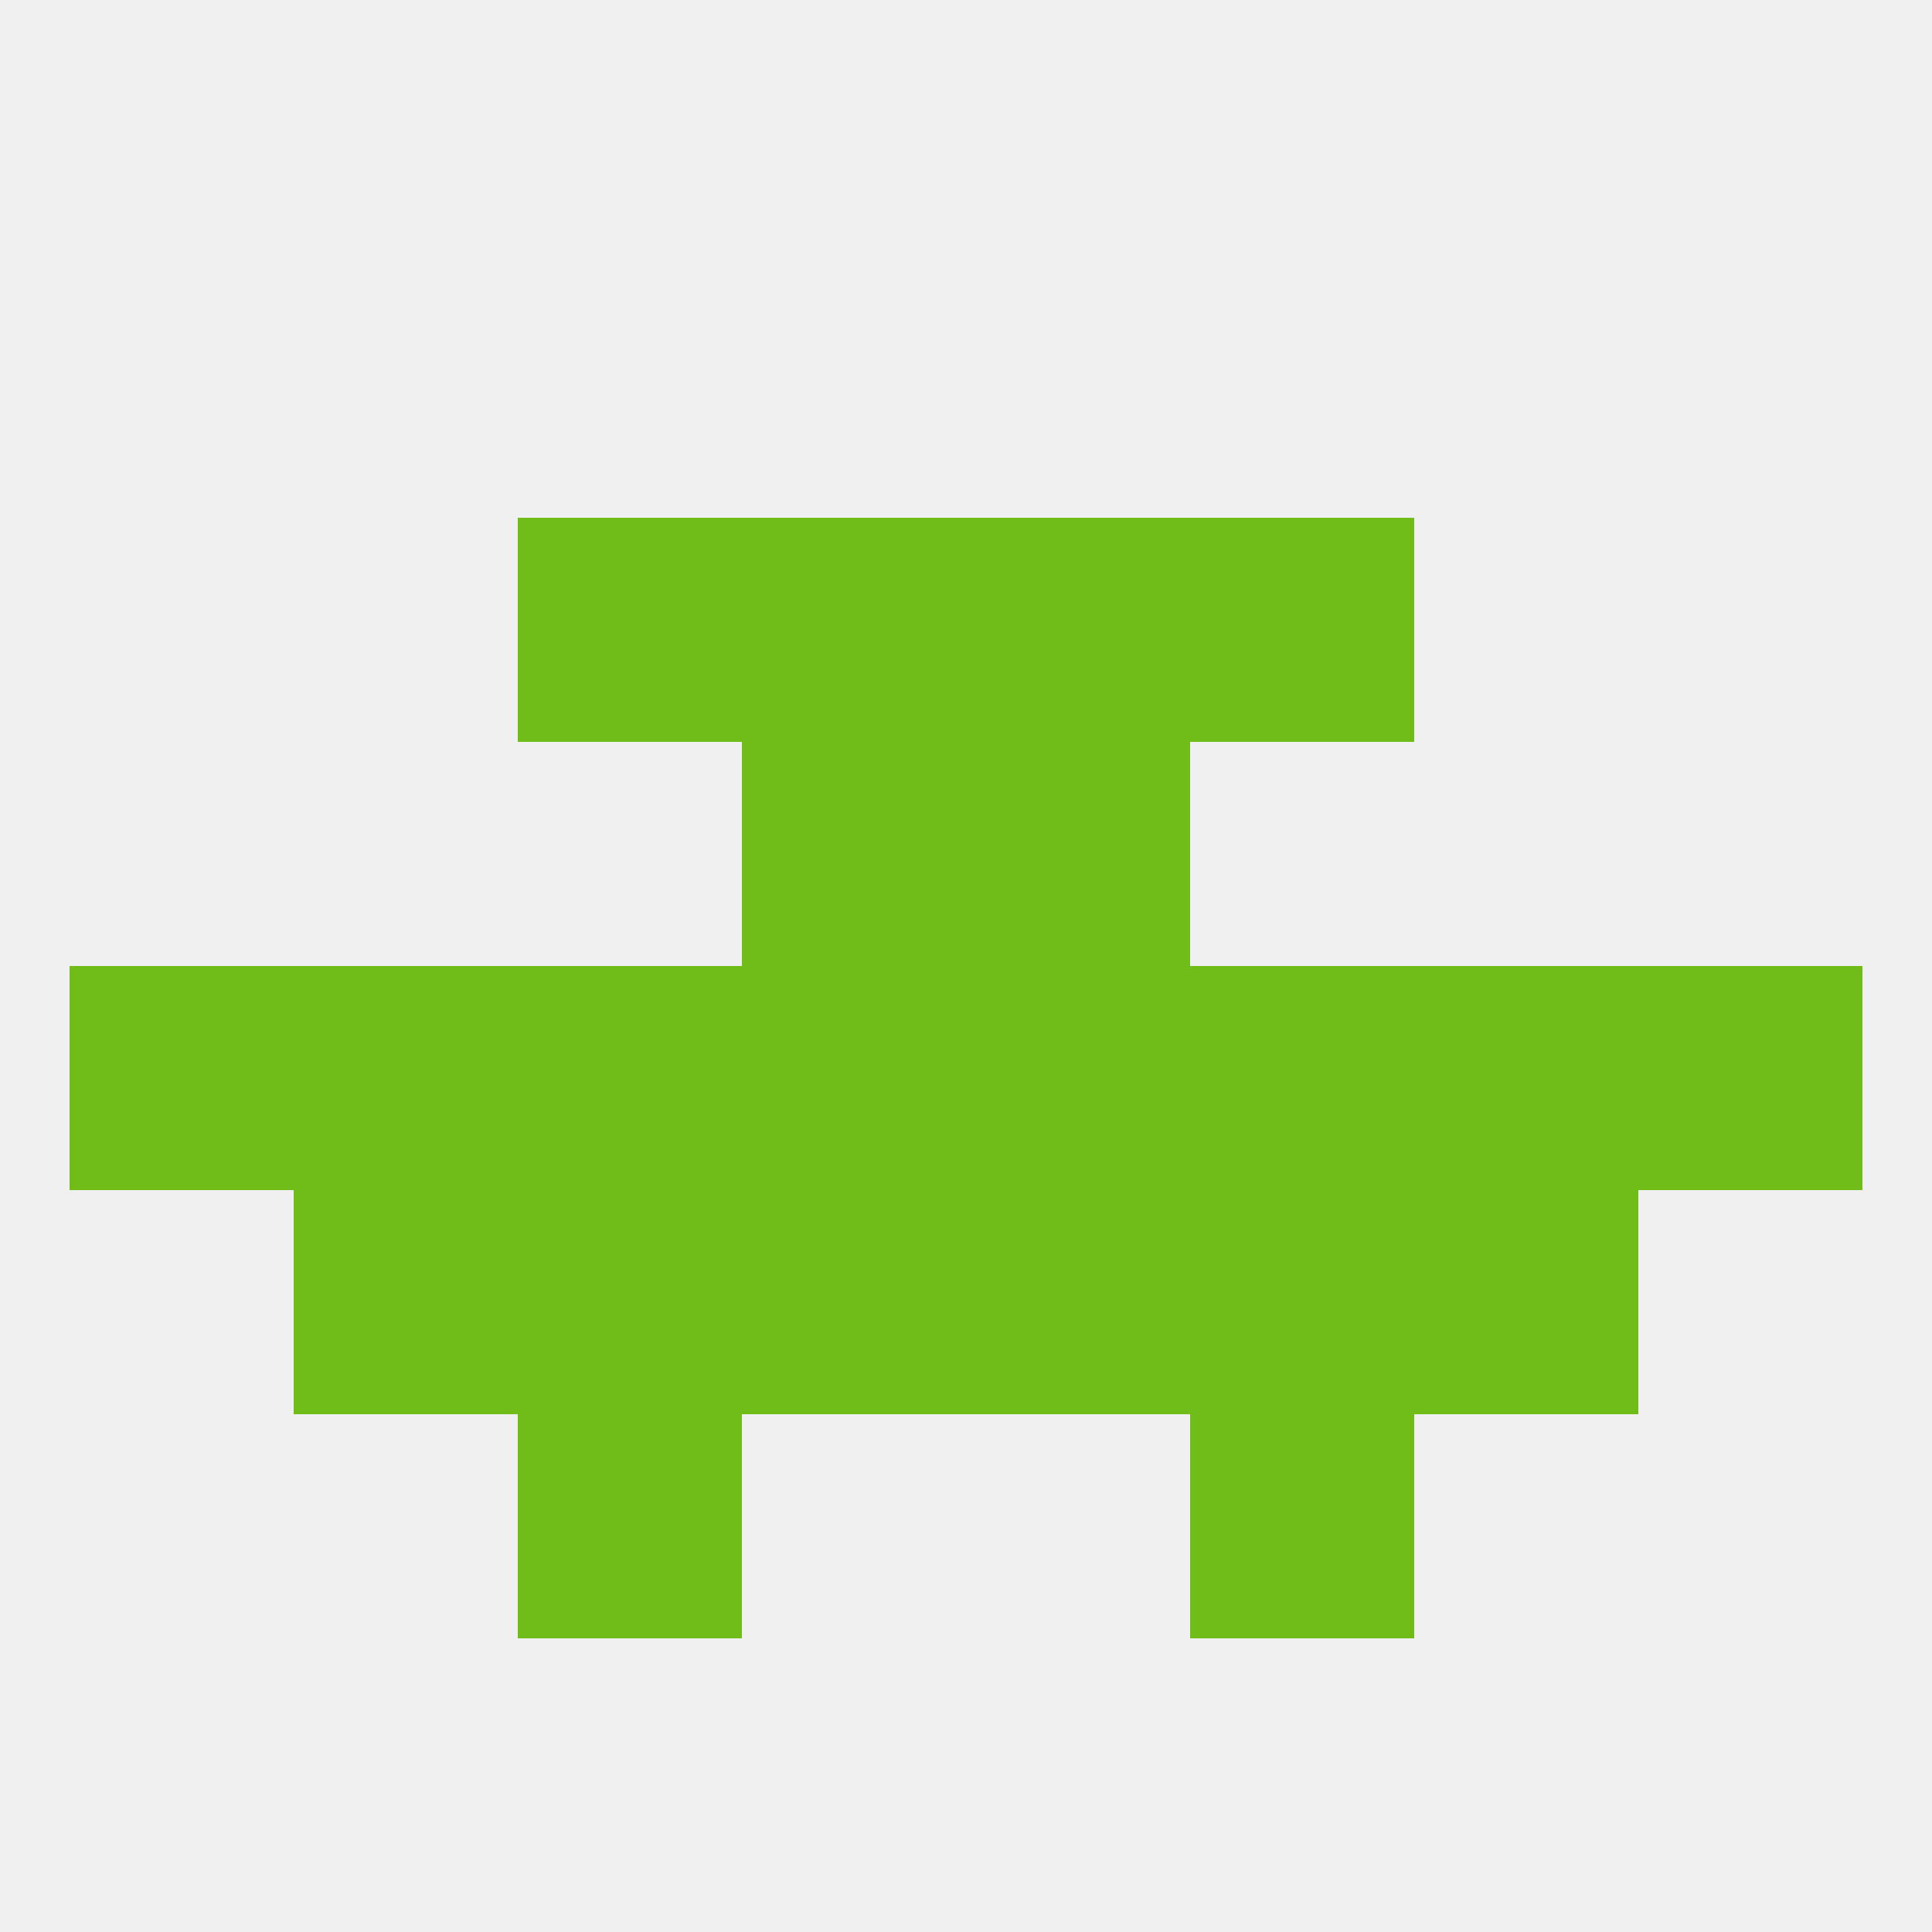
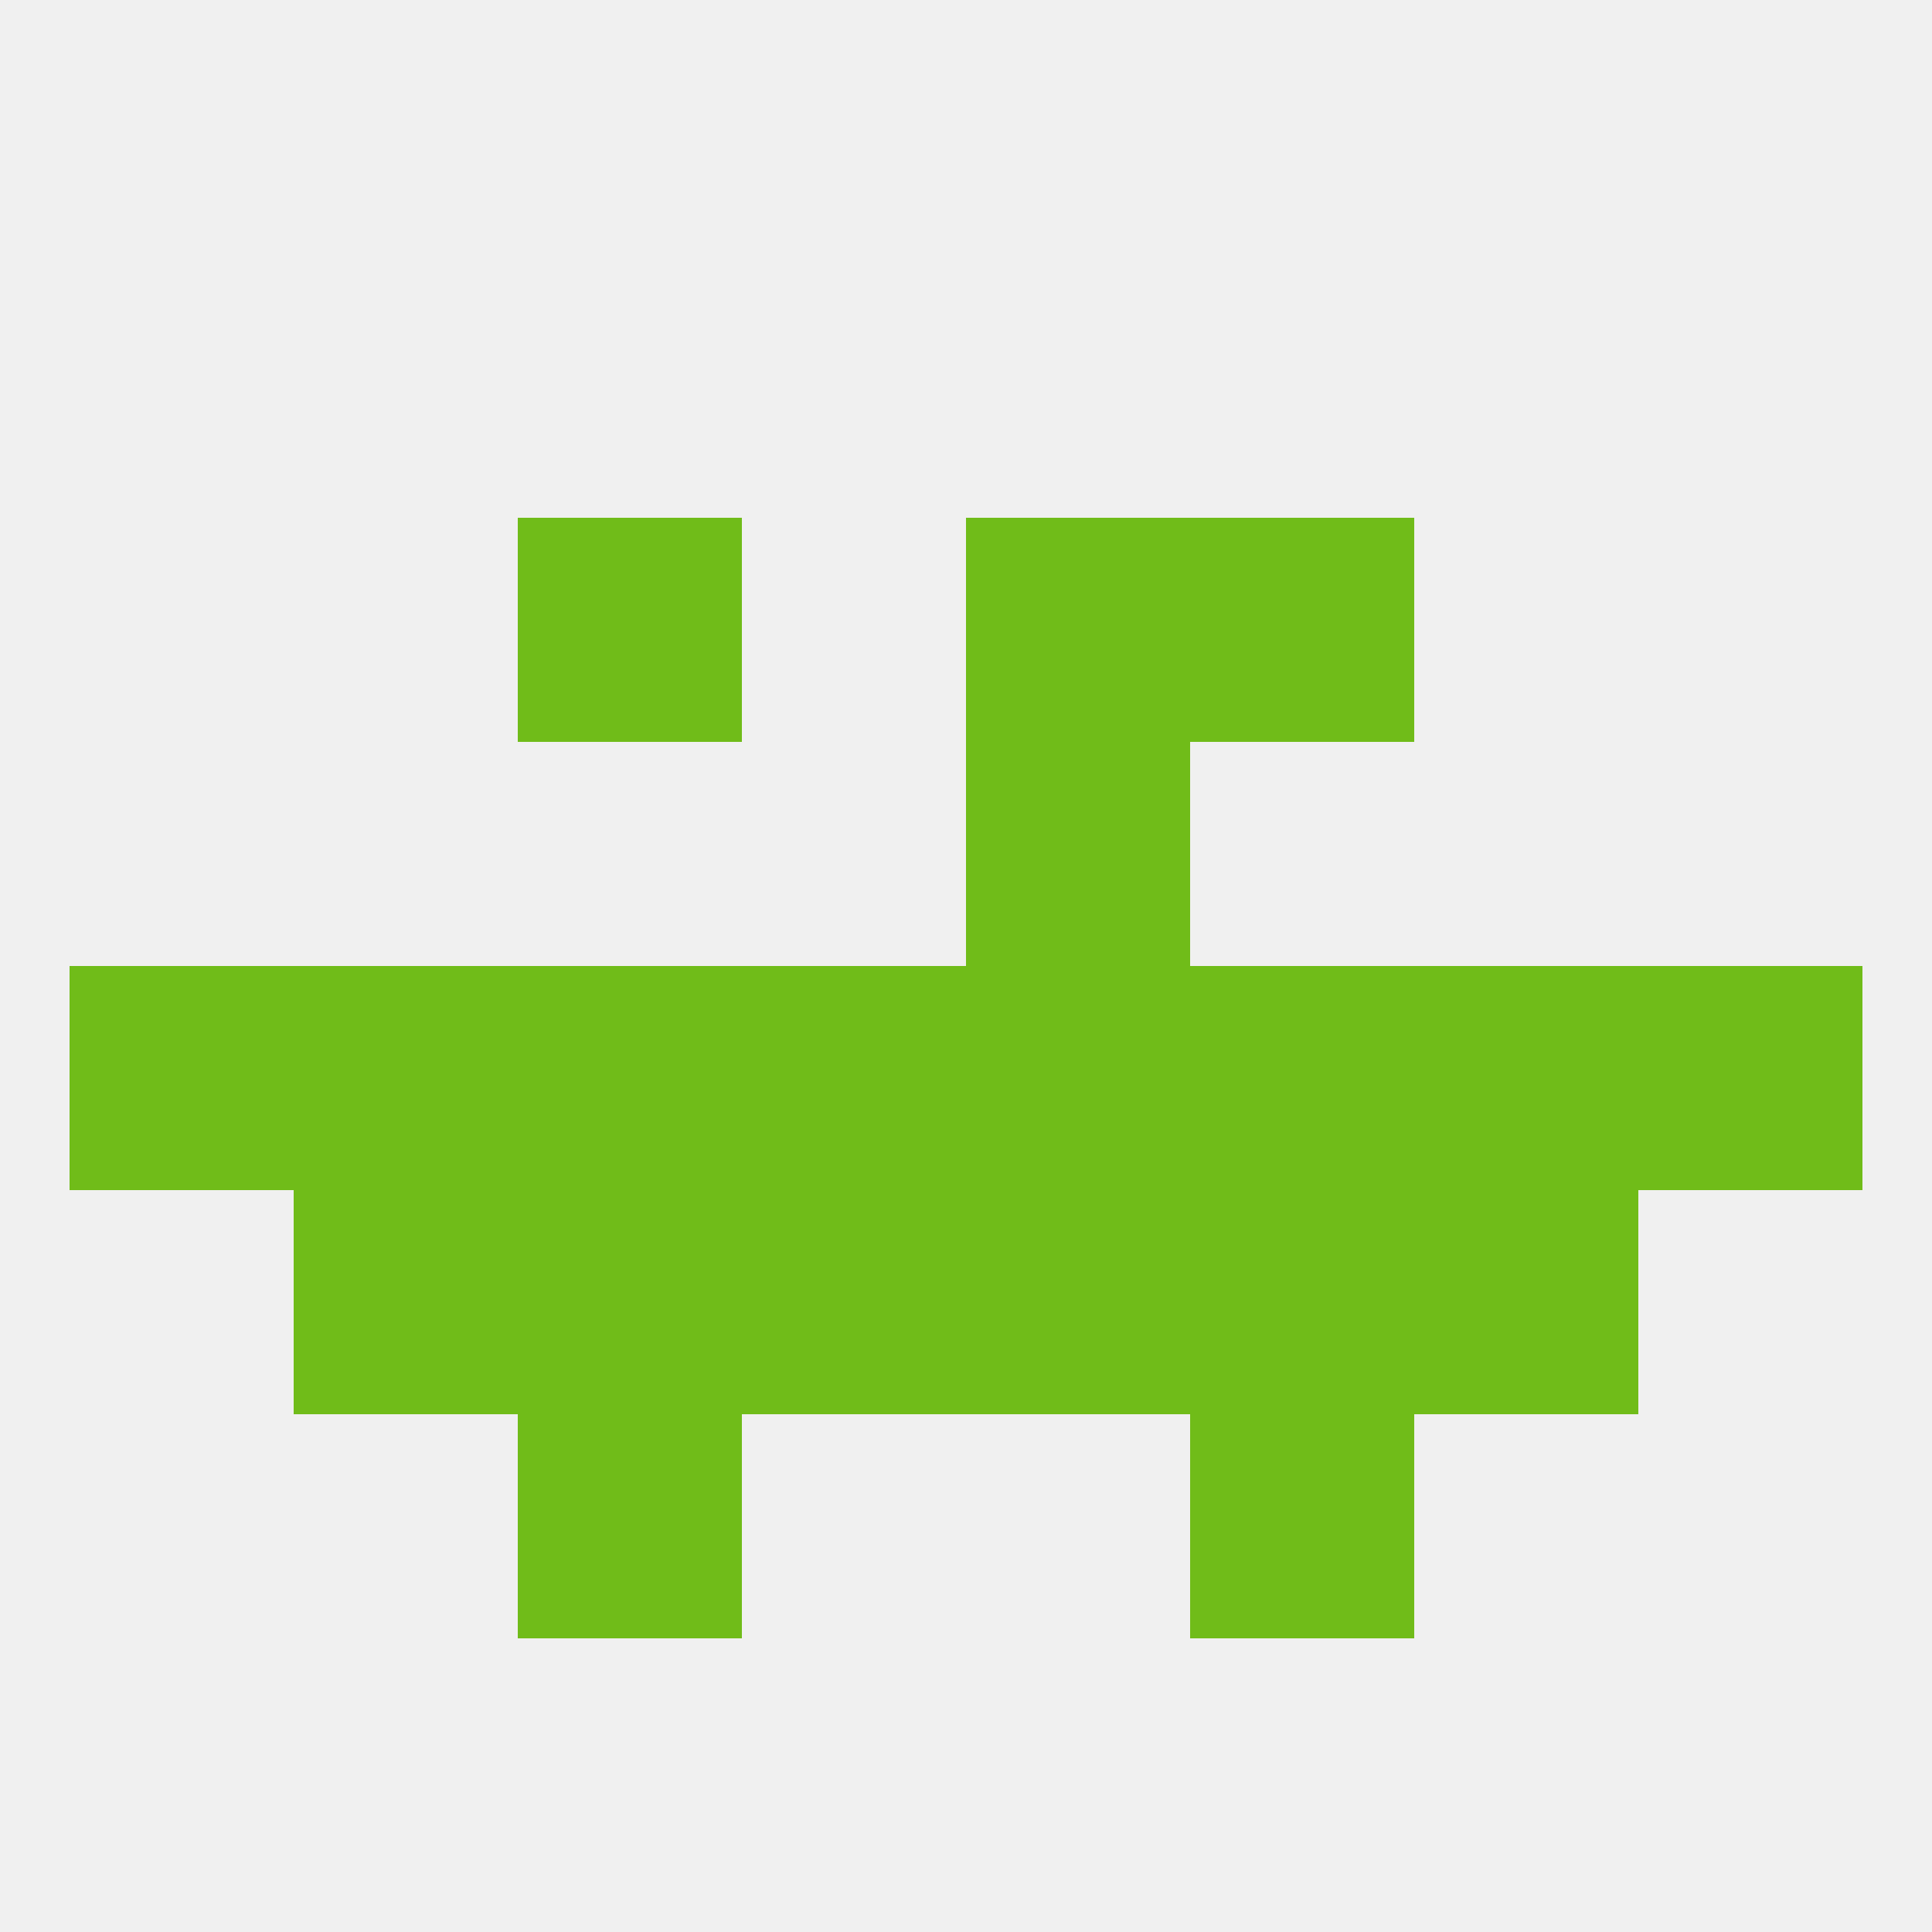
<svg xmlns="http://www.w3.org/2000/svg" version="1.1" baseprofile="full" width="250" height="250" viewBox="0 0 250 250">
  <rect width="100%" height="100%" fill="rgba(240,240,240,255)" />
-   <rect x="96" y="96" width="29" height="29" fill="rgba(112,188,25,255)" />
  <rect x="125" y="96" width="29" height="29" fill="rgba(112,188,25,255)" />
-   <rect x="96" y="67" width="29" height="29" fill="rgba(112,188,25,255)" />
  <rect x="125" y="67" width="29" height="29" fill="rgba(112,188,25,255)" />
  <rect x="67" y="67" width="29" height="29" fill="rgba(112,188,25,255)" />
  <rect x="154" y="67" width="29" height="29" fill="rgba(112,188,25,255)" />
  <rect x="212" y="125" width="29" height="29" fill="rgba(112,188,25,255)" />
  <rect x="67" y="125" width="29" height="29" fill="rgba(112,188,25,255)" />
  <rect x="154" y="125" width="29" height="29" fill="rgba(112,188,25,255)" />
  <rect x="38" y="125" width="29" height="29" fill="rgba(112,188,25,255)" />
  <rect x="183" y="125" width="29" height="29" fill="rgba(112,188,25,255)" />
  <rect x="96" y="125" width="29" height="29" fill="rgba(112,188,25,255)" />
  <rect x="125" y="125" width="29" height="29" fill="rgba(112,188,25,255)" />
  <rect x="9" y="125" width="29" height="29" fill="rgba(112,188,25,255)" />
  <rect x="67" y="183" width="29" height="29" fill="rgba(112,188,25,255)" />
  <rect x="154" y="183" width="29" height="29" fill="rgba(112,188,25,255)" />
  <rect x="183" y="154" width="29" height="29" fill="rgba(112,188,25,255)" />
  <rect x="96" y="154" width="29" height="29" fill="rgba(112,188,25,255)" />
  <rect x="125" y="154" width="29" height="29" fill="rgba(112,188,25,255)" />
  <rect x="67" y="154" width="29" height="29" fill="rgba(112,188,25,255)" />
  <rect x="154" y="154" width="29" height="29" fill="rgba(112,188,25,255)" />
  <rect x="38" y="154" width="29" height="29" fill="rgba(112,188,25,255)" />
</svg>